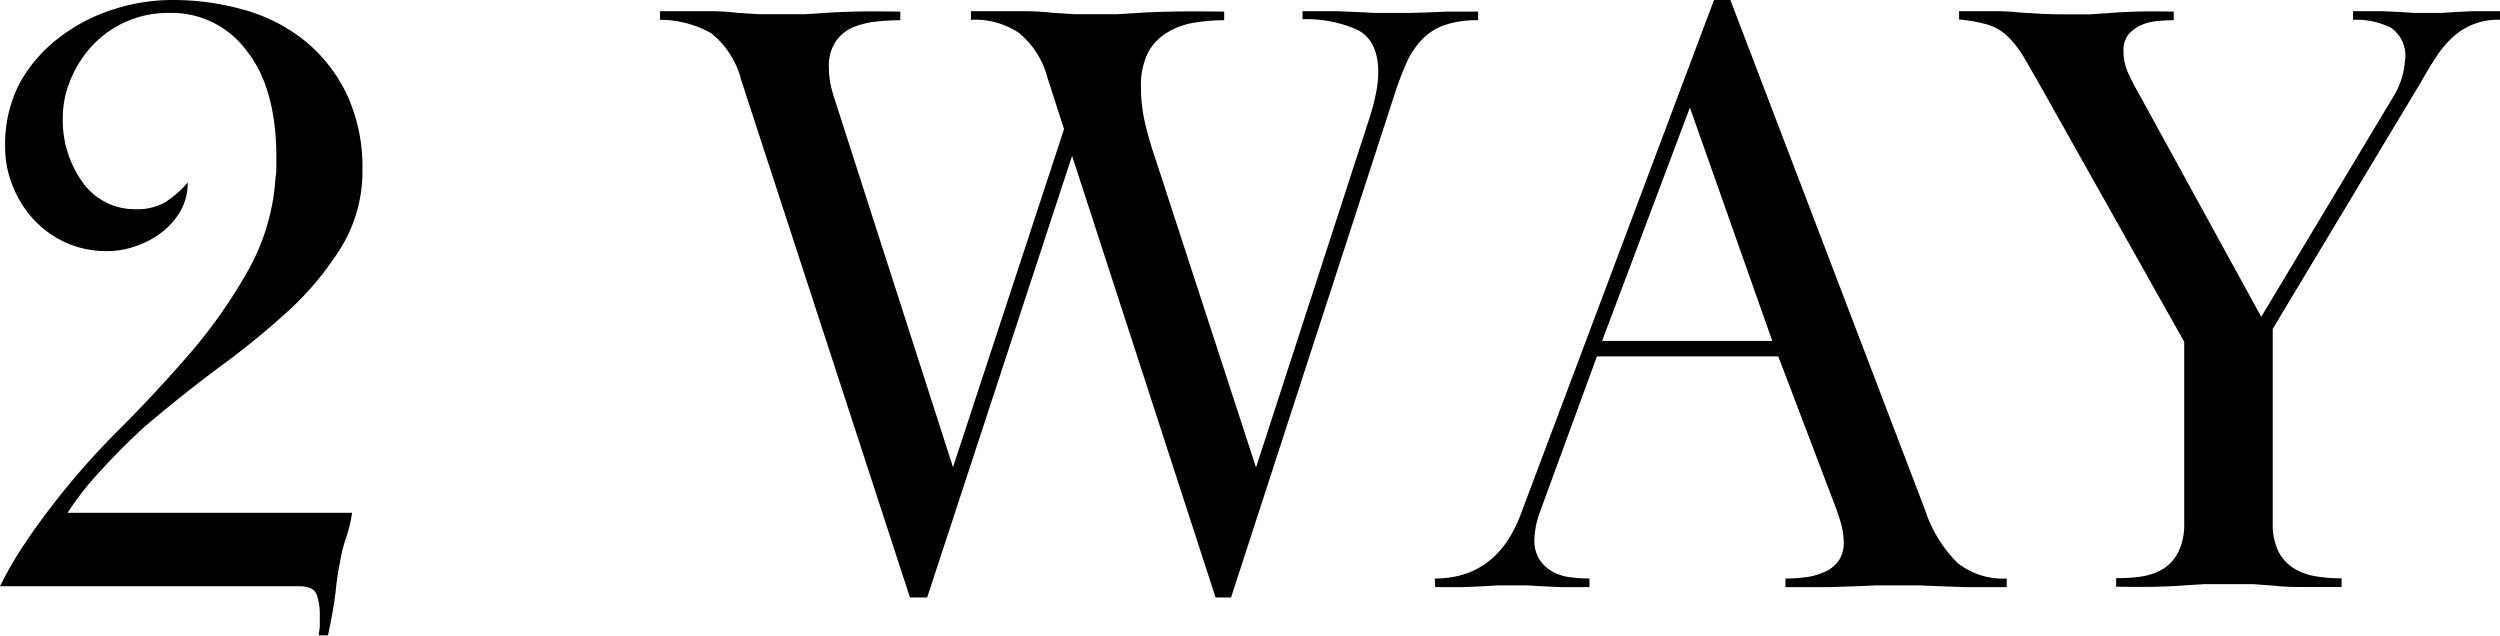
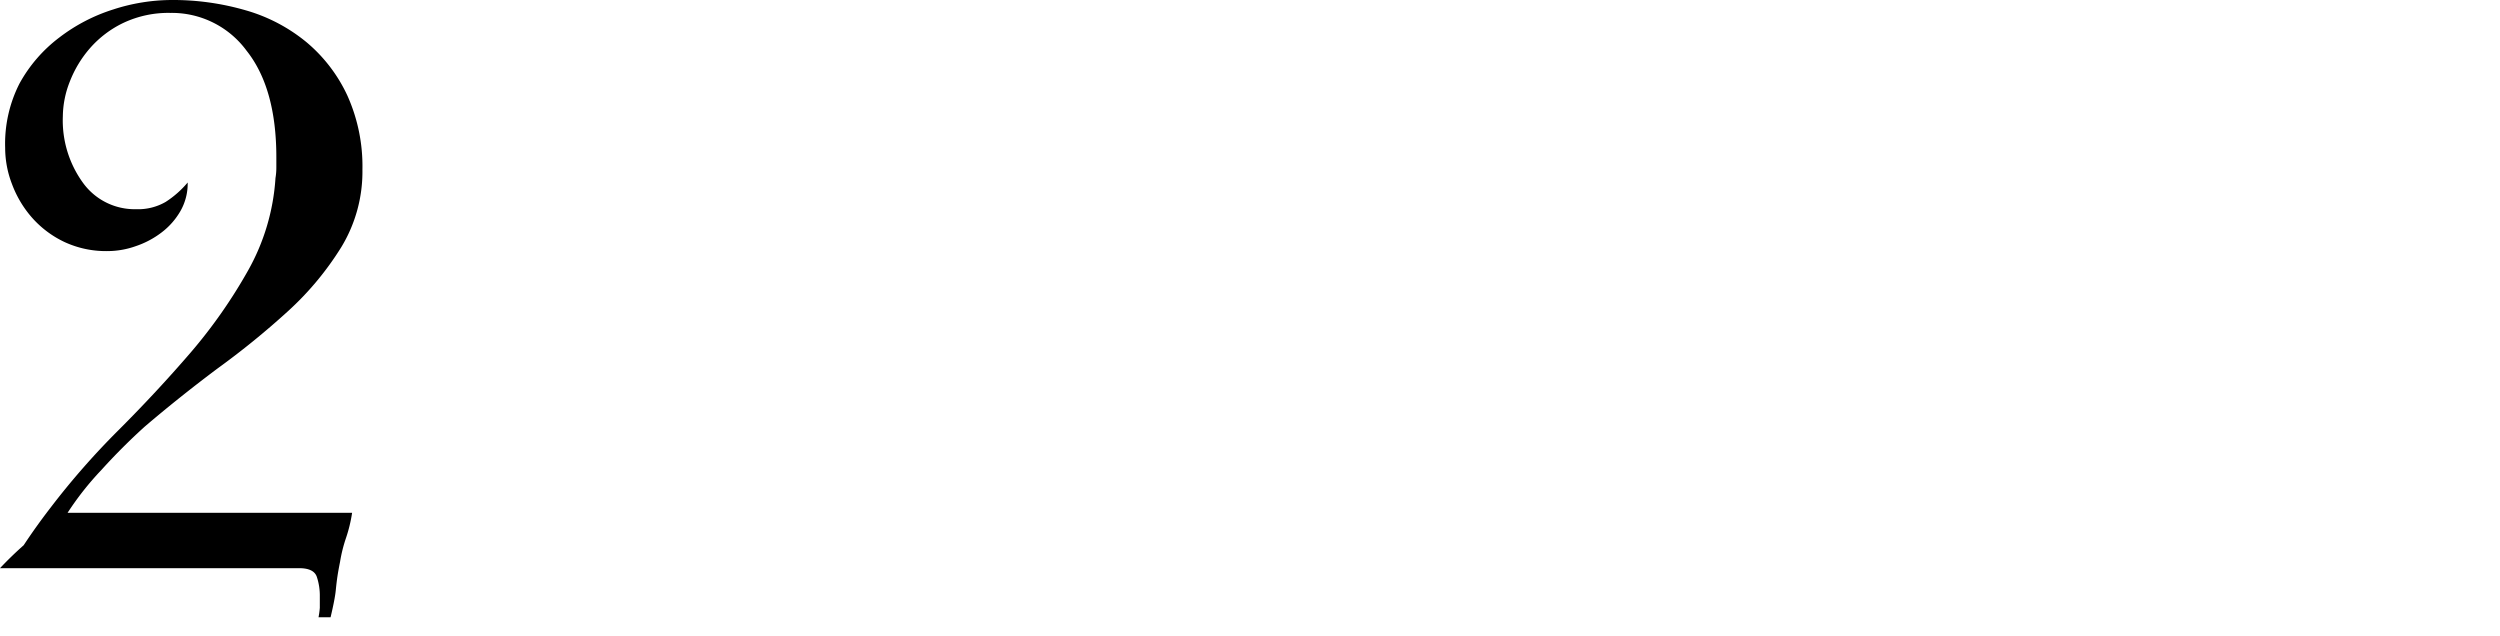
<svg xmlns="http://www.w3.org/2000/svg" viewBox="0 0 174.24 44.34">
  <g id="レイヤー_2" data-name="レイヤー 2">
    <g id="txt">
-       <path d="M11.94,0a18.18,18.18,0,0,1,5.19.72,11.72,11.72,0,0,1,4.23,2.22,10.75,10.75,0,0,1,2.85,3.72,12,12,0,0,1,1.05,5.16,10.13,10.13,0,0,1-1.47,5.4,21,21,0,0,1-3.72,4.47,56.3,56.3,0,0,1-4.92,4q-2.67,2-5.07,4.05a42.29,42.29,0,0,0-3,3,20.72,20.72,0,0,0-2.37,3H24.54a10.11,10.11,0,0,1-.42,1.74,10.23,10.23,0,0,0-.42,1.68q-.12.6-.18,1t-.12,1q-.06.54-.18,1.26t-.36,1.86H22.2a5.86,5.86,0,0,0,.09-.66q0-.36,0-.78a4.17,4.17,0,0,0-.21-1.38q-.21-.6-1.23-.6H0A25.23,25.23,0,0,1,1.65,38q.87-1.32,1.89-2.64a53.27,53.27,0,0,1,4.74-5.4q2.64-2.64,5-5.38a35.6,35.6,0,0,0,4-5.71,15.08,15.08,0,0,0,1.92-6.46,4.4,4.4,0,0,0,.06-.73v-.72c0-3.2-.69-5.68-2.07-7.42A6.46,6.46,0,0,0,11.88.9a7.35,7.35,0,0,0-3.27.69A7.24,7.24,0,0,0,6.27,3.36,7.86,7.86,0,0,0,4.86,5.7a6.74,6.74,0,0,0-.48,2.4,7.4,7.4,0,0,0,1.41,4.65,4.44,4.44,0,0,0,3.69,1.83,3.83,3.83,0,0,0,2.07-.51,6.81,6.81,0,0,0,1.53-1.35,3.85,3.85,0,0,1-.51,2,5,5,0,0,1-1.32,1.49,6.2,6.2,0,0,1-1.8.95,5.89,5.89,0,0,1-1.95.34,6.88,6.88,0,0,1-3-.63,7,7,0,0,1-2.25-1.68A7.48,7.48,0,0,1,.84,12.84a7,7,0,0,1-.48-2.52,9.24,9.24,0,0,1,1-4.5A10.11,10.11,0,0,1,4.14,2.61,12.18,12.18,0,0,1,7.89.66,13.29,13.29,0,0,1,11.94,0Z" />
-       <path d="M46,.78q2.1,0,3.33,0T51.42.9l1.5.09q.66,0,1.62,0t1.53,0L57.51.9q.81-.06,2-.09t3.24,0v.6a16.07,16.07,0,0,0-1.65.09,6,6,0,0,0-1.62.39,2.76,2.76,0,0,0-1.23,1,3,3,0,0,0-.48,1.8,6.11,6.11,0,0,0,.12,1.2A9.49,9.49,0,0,0,58.2,7l8.22,25.56L74.16,9,73,5.4a6,6,0,0,0-2-3.12,5.53,5.53,0,0,0-3.33-.9V.78q2.16,0,3.48,0T73.41.9l1.5.09q.63,0,1.47,0t1.41,0L79.32.9q.9-.06,2.28-.09t3.72,0v.6a12.58,12.58,0,0,0-2.13.18,5.05,5.05,0,0,0-1.86.69A3.62,3.62,0,0,0,80,3.69a5.15,5.15,0,0,0-.48,2.37,11.1,11.1,0,0,0,.3,2.58,24.9,24.9,0,0,0,.72,2.46l7,21.48L95.52,8a16,16,0,0,0,.42-1.71,7.26,7.26,0,0,0,.12-1.23q0-2.28-1.5-3a8.73,8.73,0,0,0-3.78-.72V.78q1.44,0,2.34,0l1.53.06,1.14.06q.51,0,1.29,0t1.23,0L99.39.87,100.8.81q.84,0,2.22,0v.6a7,7,0,0,0-2.31.33,4,4,0,0,0-1.59,1A5.88,5.88,0,0,0,98,4.44a23.44,23.44,0,0,0-.87,2.34L85.8,41.64H84.72l-10-30.78L64.62,41.64h-1.2L51.66,5.58a6.09,6.09,0,0,0-2.1-3.27A7.26,7.26,0,0,0,46,1.38Z" />
-       <path d="M100,40.32q4.32,0,6-4.5L119.46,0h1.14l13.56,35.52a9.29,9.29,0,0,0,2.28,3.72,5.08,5.08,0,0,0,3.42,1.08v.6q-1.8,0-2.85,0l-1.8-.06-1.38-.06q-.63,0-1.53,0t-1.53,0l-1.38.06-1.89.06q-1.14,0-3.06,0v-.6a10.89,10.89,0,0,0,1.41-.09,4.56,4.56,0,0,0,1.29-.36,2.31,2.31,0,0,0,1-.78,2.18,2.18,0,0,0,.36-1.29,4.93,4.93,0,0,0-.21-1.38q-.21-.72-.45-1.32l-3.9-10.26H111.3l-4,10.92a6,6,0,0,0-.36,1.86,2.44,2.44,0,0,0,.36,1.38,2.58,2.58,0,0,0,.9.84,3.42,3.42,0,0,0,1.23.39,10.43,10.43,0,0,0,1.35.09v.6q-1.26,0-2,0l-1.32-.06-1-.06q-.45,0-1,0t-1.11,0l-1,.06-1.32.06q-.78,0-2,0Zm23.52-16.56L117.78,7.5l-6.12,16.26Z" />
-       <path d="M149.31,40.17a4.12,4.12,0,0,0,1.53-.57,3,3,0,0,0,1-1.17,4.38,4.38,0,0,0,.39-2V23.82L142.38,6.3Q141.6,4.92,141.06,4a6.94,6.94,0,0,0-1.14-1.47,3.45,3.45,0,0,0-1.38-.81,10.41,10.41,0,0,0-2-.36V.78q1.5,0,2.46,0t1.74.09l1.5.09Q143,1,144,1t1.65,0L147.12.9q.78-.06,1.77-.09t2.61,0v.6q-.54,0-1.17.06a3.42,3.42,0,0,0-1.14.3,2.58,2.58,0,0,0-.87.66A1.79,1.79,0,0,0,148,3.6a3.56,3.56,0,0,0,.33,1.5q.33.72.81,1.56l8.46,15.42,9.18-15.3a5.51,5.51,0,0,0,.84-2.58,2.34,2.34,0,0,0-1-2.28A5.48,5.48,0,0,0,164,1.38V.78q1.26,0,2,0l1.32.06.93.06q.39,0,.93,0t1,0l.93-.06,1.23-.06q.72,0,1.92,0v.6a4.58,4.58,0,0,0-3.33,1.23A6.9,6.9,0,0,0,169.77,4q-.51.78-1.05,1.74L158.4,22.92v13.5a4.38,4.38,0,0,0,.39,2,3,3,0,0,0,1.05,1.17,4.12,4.12,0,0,0,1.53.57,10.76,10.76,0,0,0,1.83.15v.6q-1.8,0-2.88,0t-1.86-.09L157,40.71q-.69,0-1.65,0t-1.68,0l-1.44.09q-.78.06-1.86.09t-2.88,0v-.6A10.76,10.76,0,0,0,149.31,40.17Z" />
+       <path d="M11.94,0a18.18,18.18,0,0,1,5.19.72,11.72,11.72,0,0,1,4.23,2.22,10.75,10.75,0,0,1,2.85,3.72,12,12,0,0,1,1.05,5.16,10.13,10.13,0,0,1-1.47,5.4,21,21,0,0,1-3.72,4.47,56.3,56.3,0,0,1-4.92,4q-2.67,2-5.07,4.05a42.29,42.29,0,0,0-3,3,20.72,20.72,0,0,0-2.37,3H24.54a10.11,10.11,0,0,1-.42,1.74,10.23,10.23,0,0,0-.42,1.68q-.12.6-.18,1t-.12,1t-.36,1.86H22.2a5.86,5.86,0,0,0,.09-.66q0-.36,0-.78a4.17,4.17,0,0,0-.21-1.38q-.21-.6-1.23-.6H0A25.23,25.23,0,0,1,1.65,38q.87-1.32,1.89-2.64a53.27,53.27,0,0,1,4.74-5.4q2.64-2.64,5-5.38a35.6,35.6,0,0,0,4-5.71,15.08,15.08,0,0,0,1.92-6.46,4.4,4.4,0,0,0,.06-.73v-.72c0-3.2-.69-5.68-2.07-7.42A6.46,6.46,0,0,0,11.88.9a7.35,7.35,0,0,0-3.27.69A7.24,7.24,0,0,0,6.27,3.36,7.86,7.86,0,0,0,4.86,5.7a6.74,6.74,0,0,0-.48,2.4,7.4,7.4,0,0,0,1.41,4.65,4.44,4.44,0,0,0,3.69,1.83,3.83,3.83,0,0,0,2.07-.51,6.81,6.81,0,0,0,1.53-1.35,3.85,3.85,0,0,1-.51,2,5,5,0,0,1-1.32,1.49,6.2,6.2,0,0,1-1.8.95,5.89,5.89,0,0,1-1.95.34,6.88,6.88,0,0,1-3-.63,7,7,0,0,1-2.25-1.68A7.48,7.48,0,0,1,.84,12.84a7,7,0,0,1-.48-2.52,9.24,9.24,0,0,1,1-4.5A10.11,10.11,0,0,1,4.14,2.61,12.18,12.18,0,0,1,7.89.66,13.29,13.29,0,0,1,11.94,0Z" />
    </g>
  </g>
</svg>